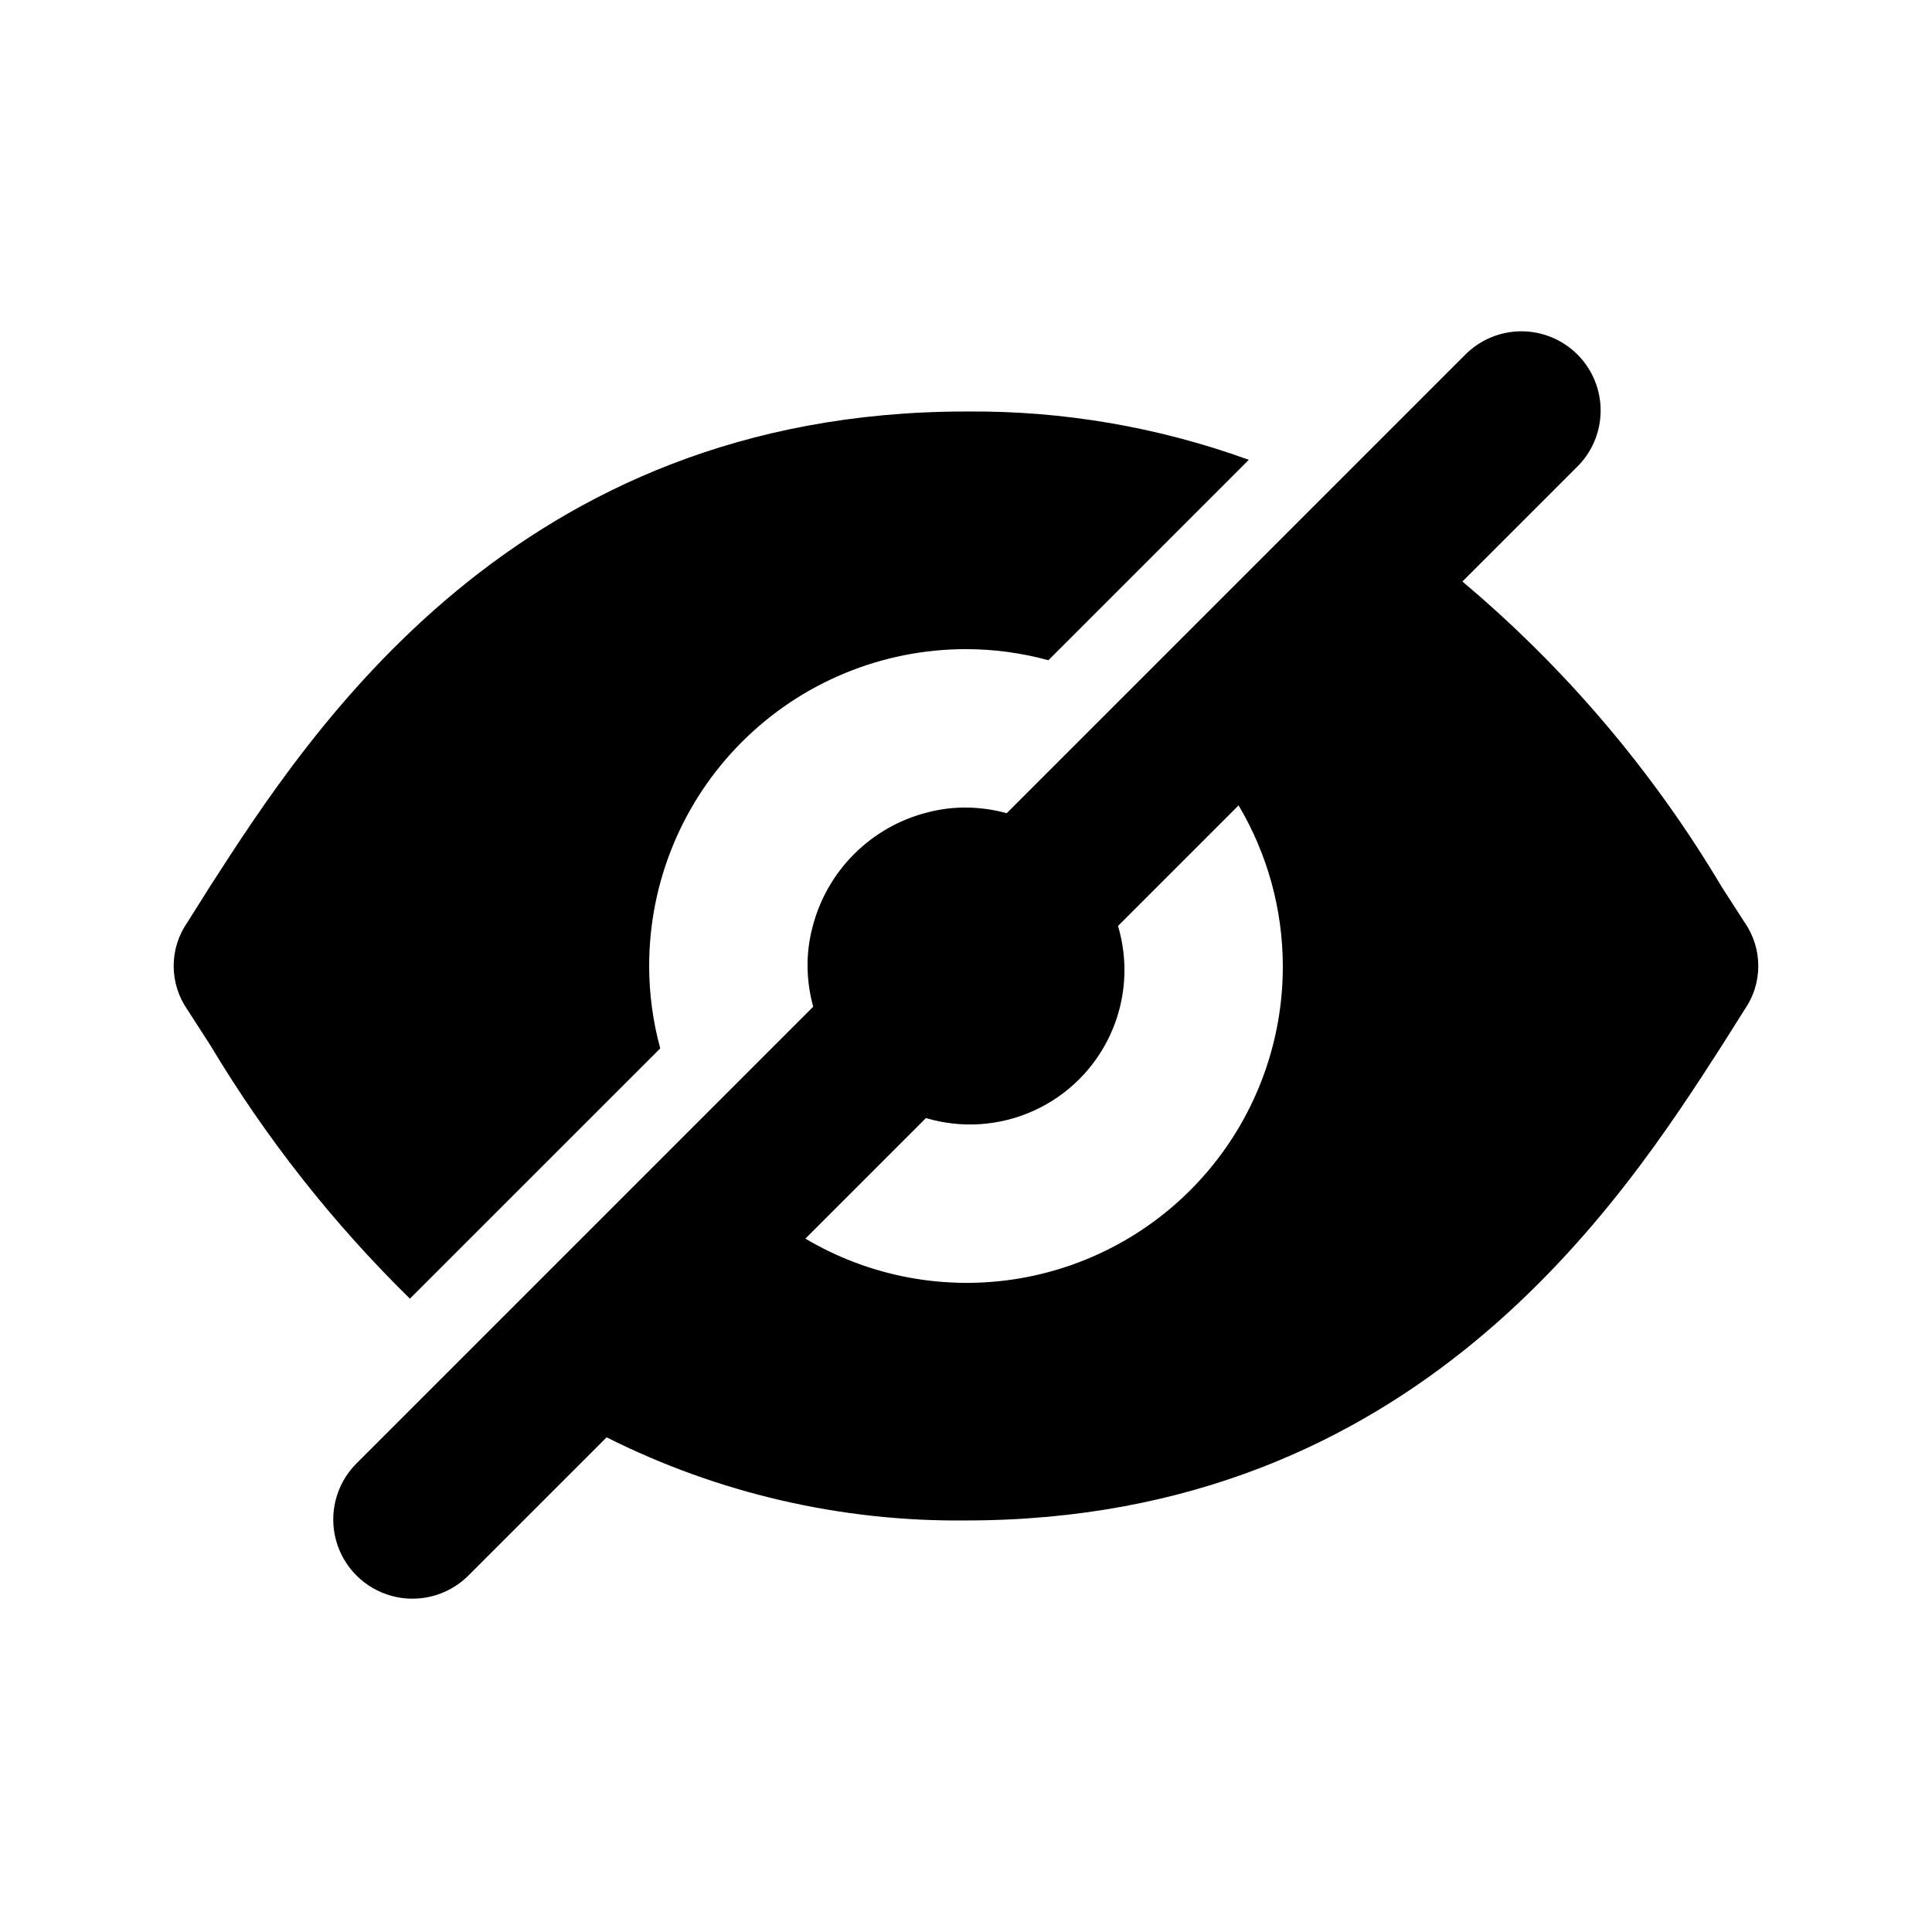
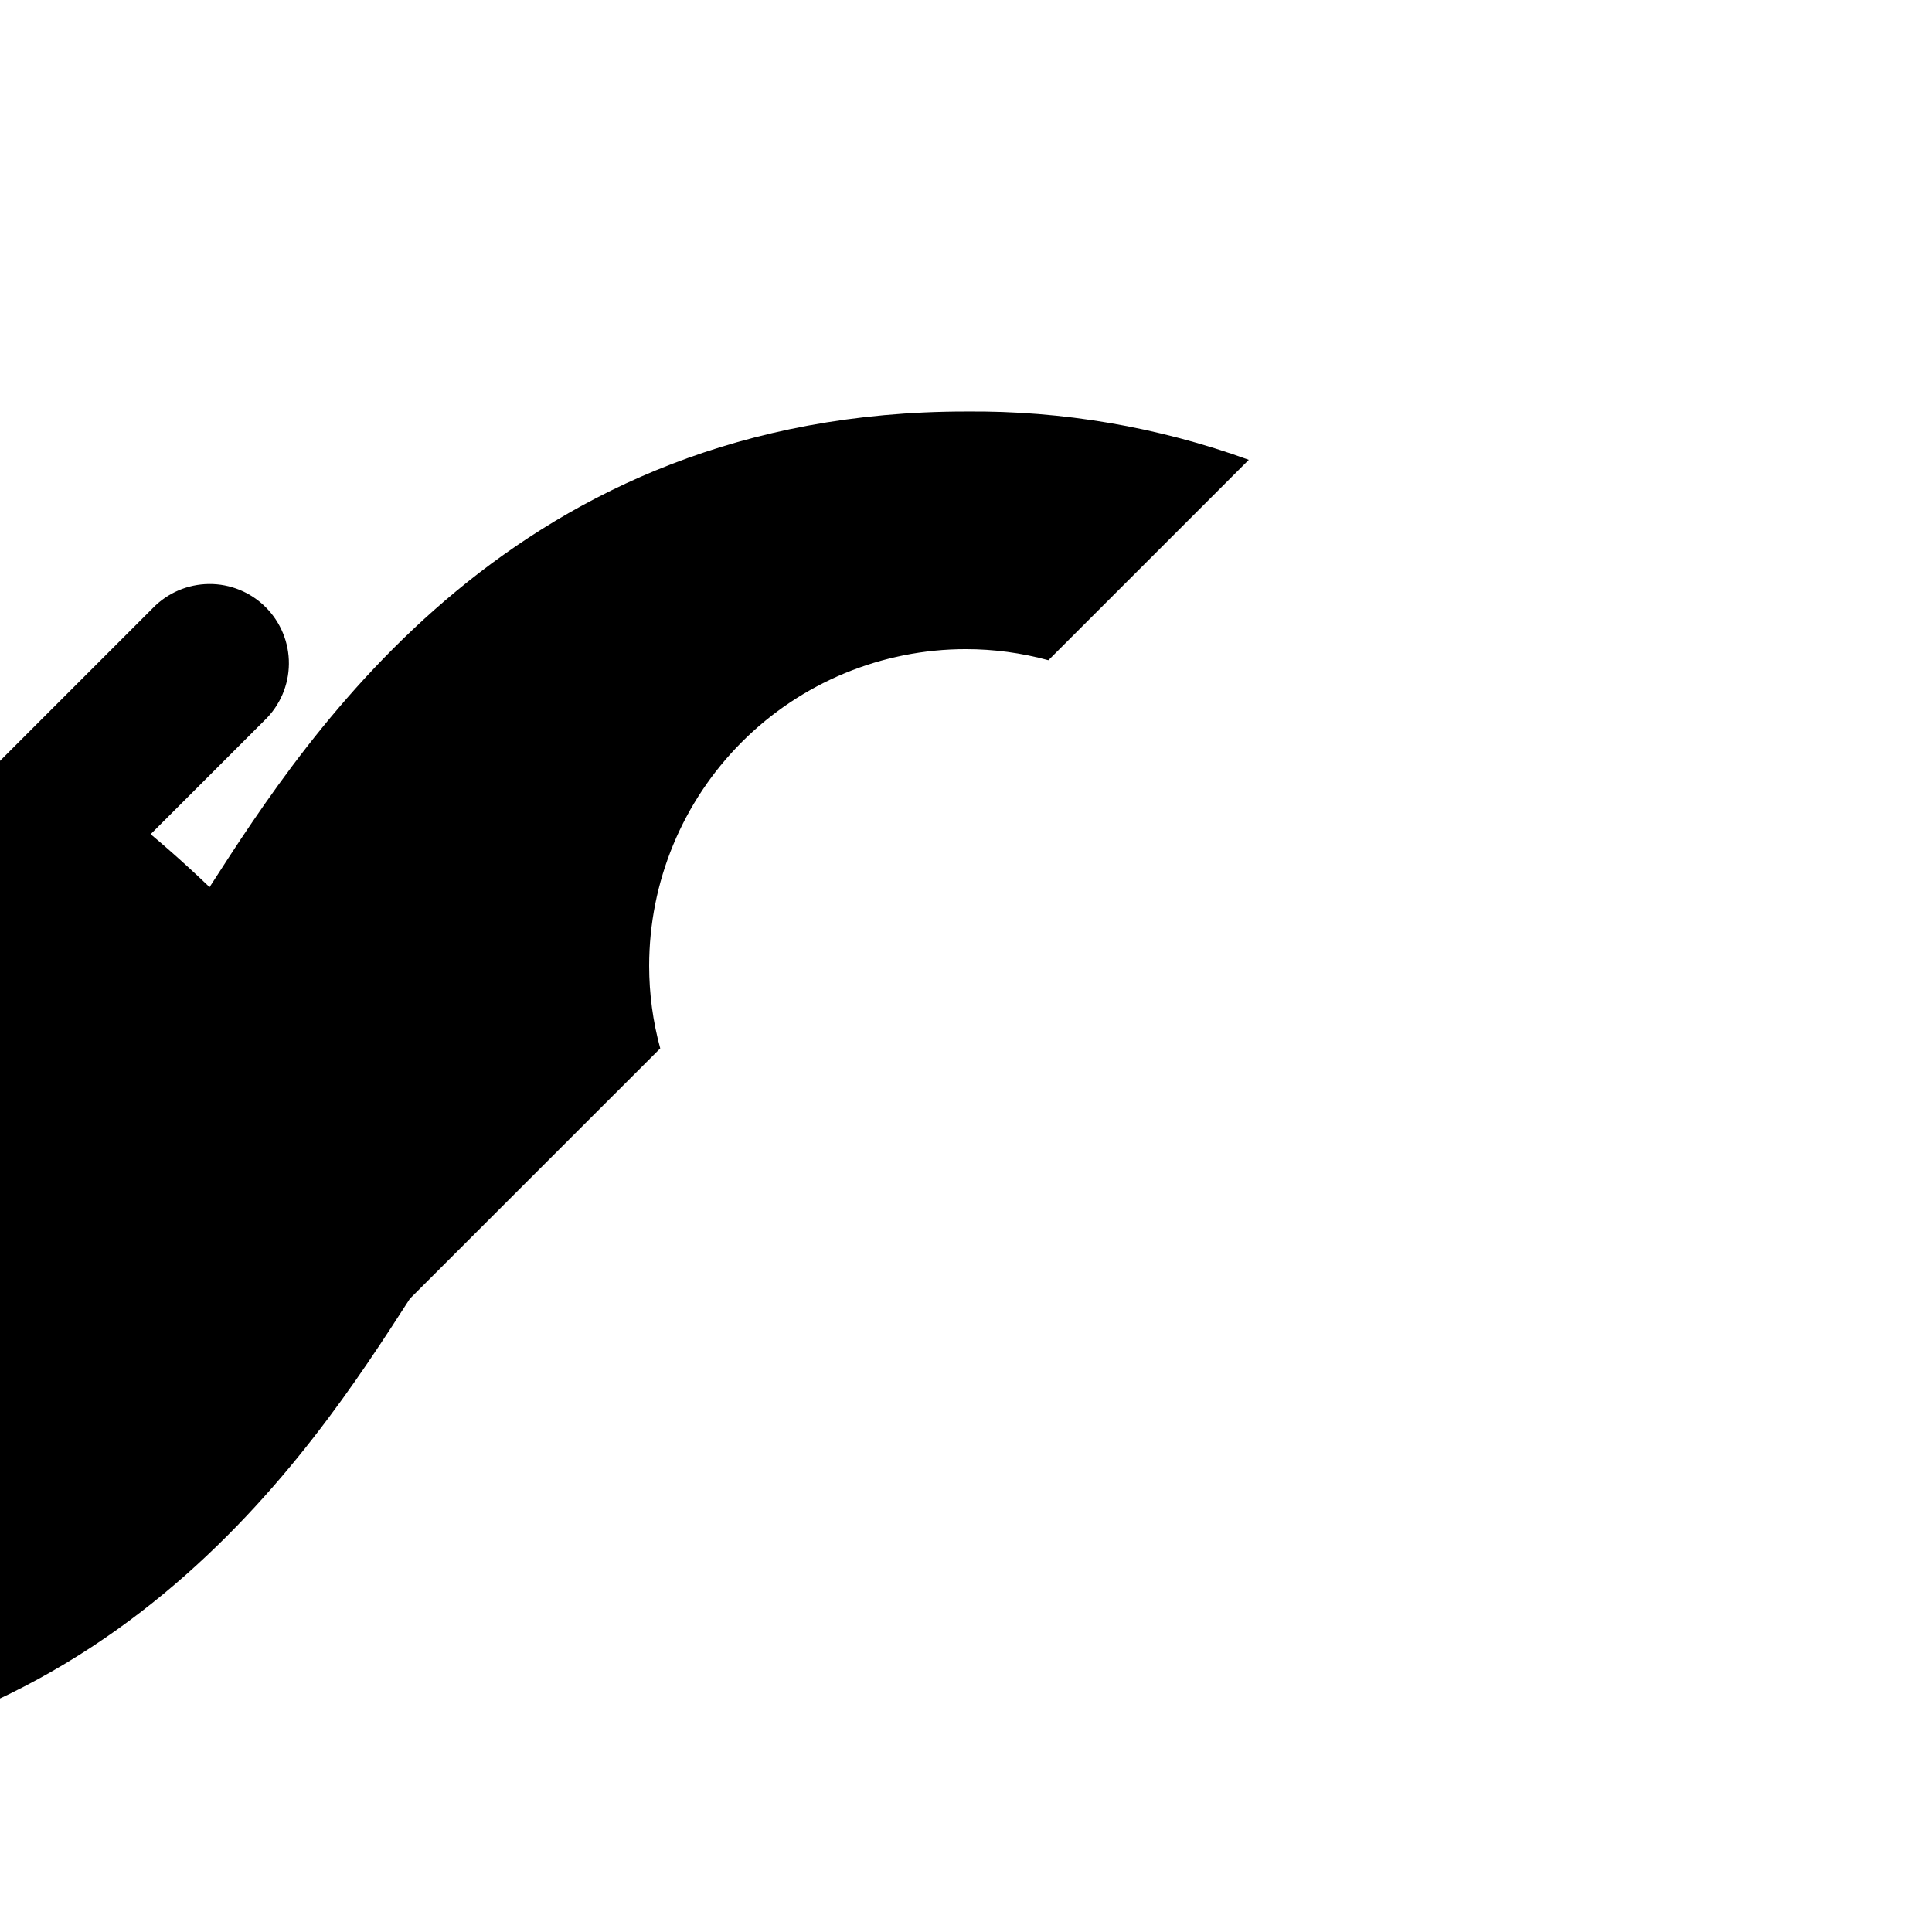
<svg xmlns="http://www.w3.org/2000/svg" fill="#000000" width="800px" height="800px" version="1.1" viewBox="144 144 512 512">
-   <path d="m252.63 488.16c-20.43-20.039-38.207-42.613-52.898-67.172l-6.086-9.445v-0.004c-2.359-3.387-3.621-7.418-3.621-11.543 0-4.129 1.262-8.16 3.621-11.547l6.086-9.656c26.238-40.727 80.82-125.74 200.27-125.74 25.543-0.25 50.926 4.09 74.941 12.805l-53.109 53.109c-7.117-1.945-14.457-2.934-21.832-2.938-22.273-0.008-43.633 8.836-59.383 24.586s-24.594 37.109-24.586 59.383c0.004 7.375 0.992 14.715 2.938 21.832zm353.71-76.621-6.086 9.656c-26.238 40.727-80.82 125.74-200.26 125.74-33.051 0.363-65.703-7.188-95.234-22.027l-36.871 36.871c-5.332 5.148-12.984 7.106-20.133 5.144-7.148-1.961-12.734-7.547-14.695-14.695-1.961-7.148-0.004-14.801 5.144-20.133l121.3-121.3c-0.969-3.519-1.473-7.152-1.496-10.801-0.023-3.402 0.402-6.789 1.258-10.078 1.848-7.41 5.676-14.176 11.074-19.574 5.398-5.398 12.164-9.227 19.574-11.074 3.289-0.855 6.676-1.281 10.078-1.258 3.648 0.023 7.281 0.527 10.801 1.496l121.3-121.3c3.91-4.047 9.285-6.356 14.918-6.406 5.629-0.047 11.043 2.168 15.023 6.148 3.984 3.981 6.199 9.395 6.148 15.027-0.047 5.629-2.356 11.004-6.406 14.914l-30.23 30.219c27.273 22.926 50.496 50.273 68.707 80.895l6.086 9.445h0.004c2.356 3.387 3.621 7.418 3.621 11.547 0 4.125-1.266 8.156-3.621 11.543zm-122.38-11.543c-0.027-14.98-4.074-29.68-11.719-42.562l-31.949 31.949h-0.004c2.82 9.473 2.121 19.645-1.973 28.637-4.094 8.996-11.301 16.207-20.297 20.301-8.992 4.094-19.164 4.797-28.637 1.98l-31.949 31.949c17.059 10.117 37.152 13.855 56.707 10.551 19.555-3.309 37.305-13.441 50.09-28.605 12.785-15.16 19.777-34.367 19.73-54.199z" />
+   <path d="m252.63 488.16c-20.43-20.039-38.207-42.613-52.898-67.172l-6.086-9.445v-0.004c-2.359-3.387-3.621-7.418-3.621-11.543 0-4.129 1.262-8.16 3.621-11.547l6.086-9.656c26.238-40.727 80.82-125.74 200.27-125.74 25.543-0.25 50.926 4.09 74.941 12.805l-53.109 53.109c-7.117-1.945-14.457-2.934-21.832-2.938-22.273-0.008-43.633 8.836-59.383 24.586s-24.594 37.109-24.586 59.383c0.004 7.375 0.992 14.715 2.938 21.832zc-26.238 40.727-80.82 125.74-200.26 125.74-33.051 0.363-65.703-7.188-95.234-22.027l-36.871 36.871c-5.332 5.148-12.984 7.106-20.133 5.144-7.148-1.961-12.734-7.547-14.695-14.695-1.961-7.148-0.004-14.801 5.144-20.133l121.3-121.3c-0.969-3.519-1.473-7.152-1.496-10.801-0.023-3.402 0.402-6.789 1.258-10.078 1.848-7.41 5.676-14.176 11.074-19.574 5.398-5.398 12.164-9.227 19.574-11.074 3.289-0.855 6.676-1.281 10.078-1.258 3.648 0.023 7.281 0.527 10.801 1.496l121.3-121.3c3.91-4.047 9.285-6.356 14.918-6.406 5.629-0.047 11.043 2.168 15.023 6.148 3.984 3.981 6.199 9.395 6.148 15.027-0.047 5.629-2.356 11.004-6.406 14.914l-30.23 30.219c27.273 22.926 50.496 50.273 68.707 80.895l6.086 9.445h0.004c2.356 3.387 3.621 7.418 3.621 11.547 0 4.125-1.266 8.156-3.621 11.543zm-122.38-11.543c-0.027-14.98-4.074-29.68-11.719-42.562l-31.949 31.949h-0.004c2.82 9.473 2.121 19.645-1.973 28.637-4.094 8.996-11.301 16.207-20.297 20.301-8.992 4.094-19.164 4.797-28.637 1.98l-31.949 31.949c17.059 10.117 37.152 13.855 56.707 10.551 19.555-3.309 37.305-13.441 50.09-28.605 12.785-15.16 19.777-34.367 19.73-54.199z" />
</svg>